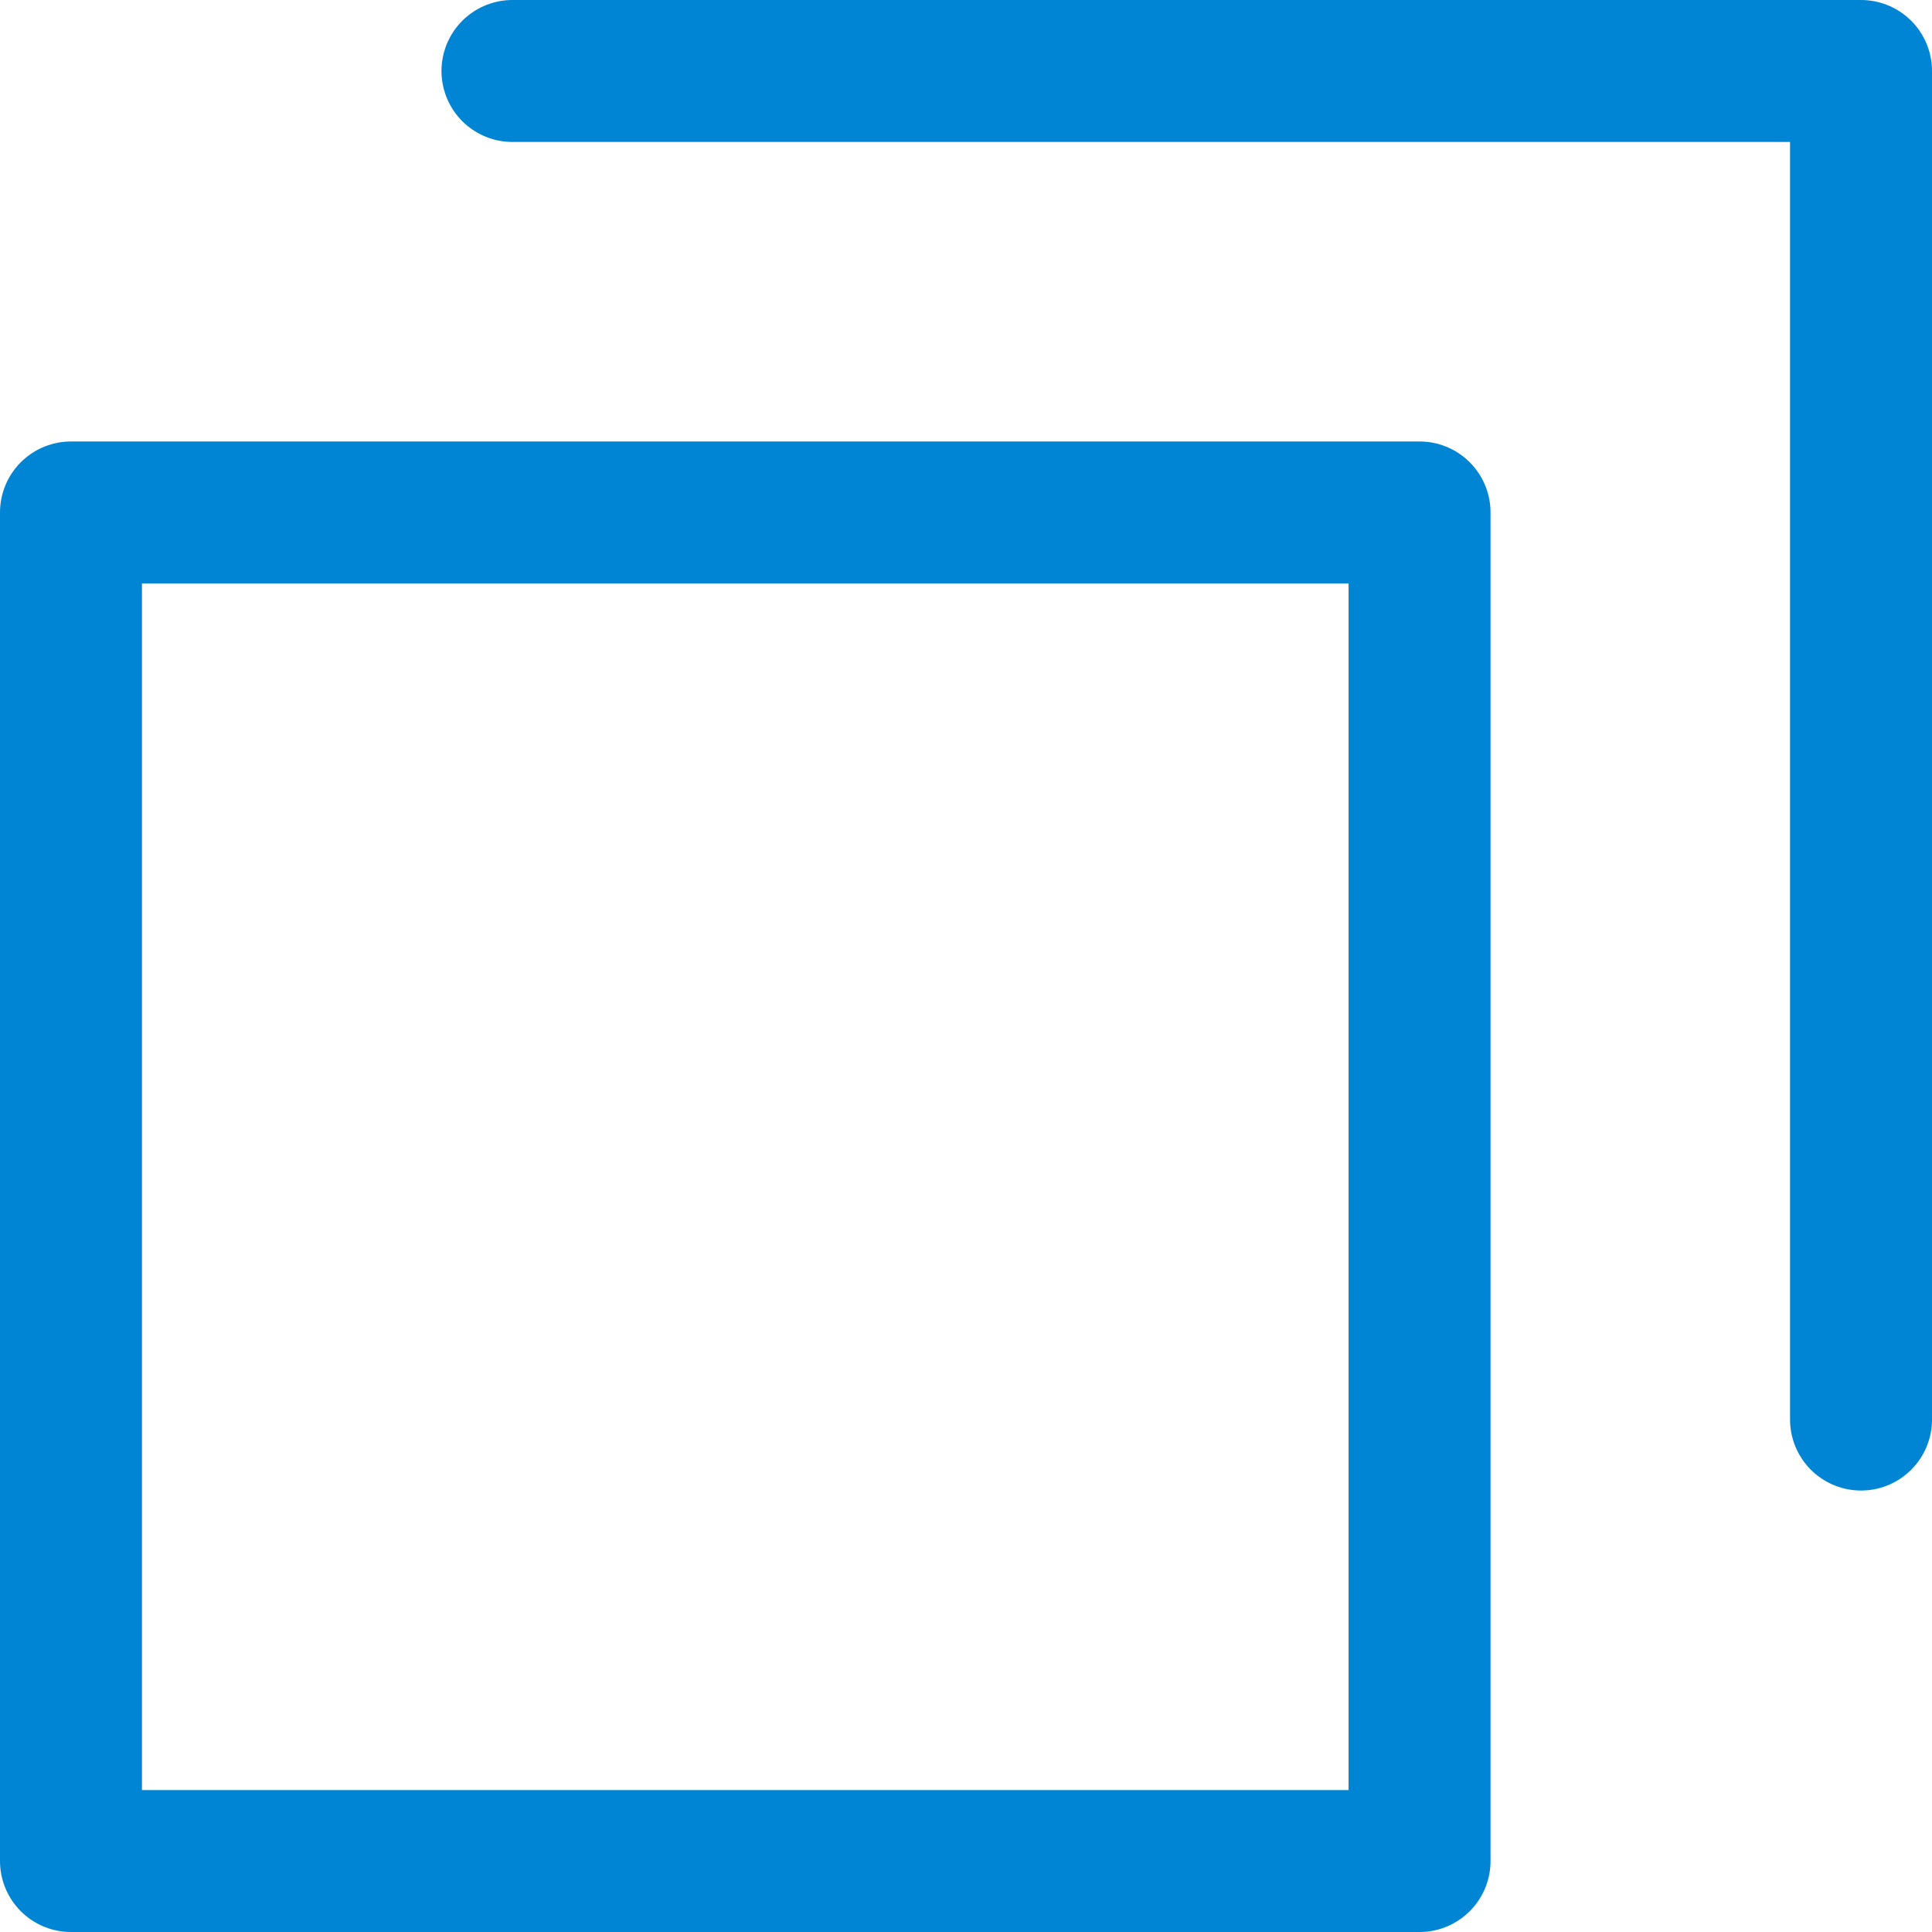
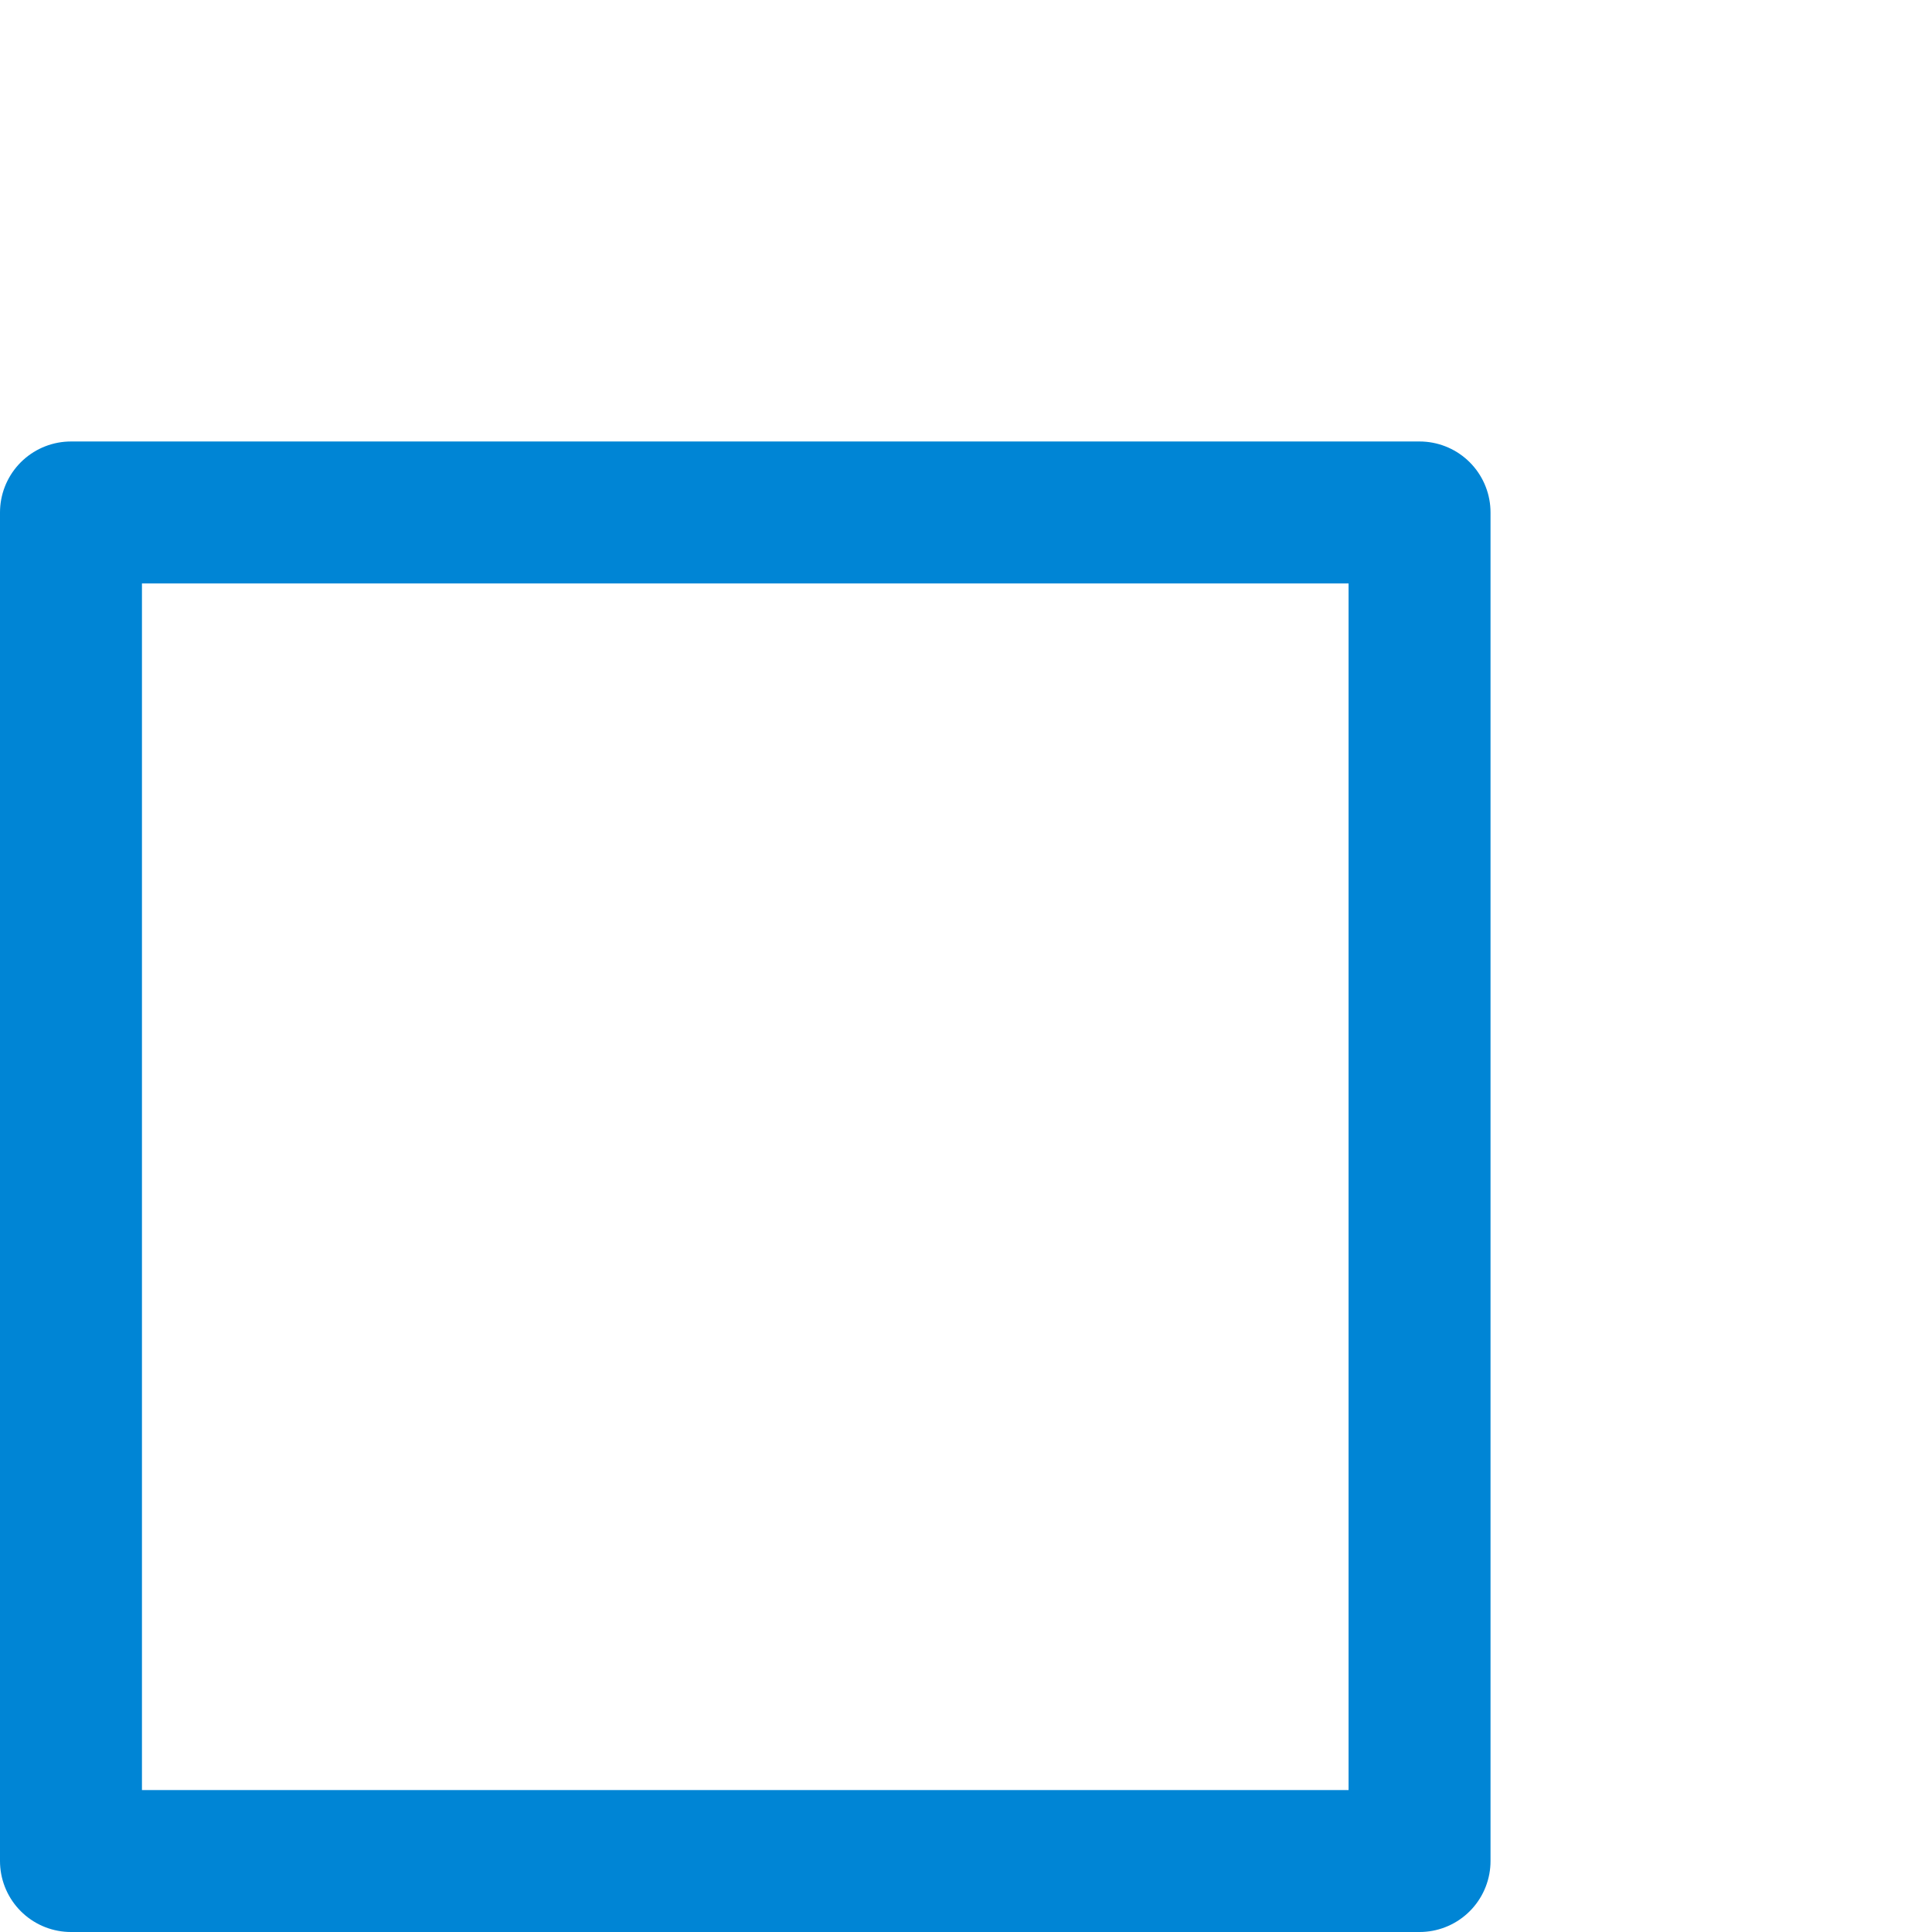
<svg xmlns="http://www.w3.org/2000/svg" width="13.61" height="13.61" viewBox="0 0 13.61 13.61">
  <g id="icon_link-01" transform="translate(-8.7 -8.7)">
    <rect id="長方形_423" data-name="長方形 423" width="9.5" height="9.5" transform="translate(9.2 12.31)" fill="none" stroke="#0085d5" stroke-linecap="round" stroke-linejoin="round" stroke-width="1" />
-     <path id="パス_102" data-name="パス 102" d="M16.5,9.2H26v9.5" transform="translate(-4.19 0)" fill="none" stroke="#0085d5" stroke-linecap="round" stroke-linejoin="round" stroke-width="1" />
  </g>
</svg>